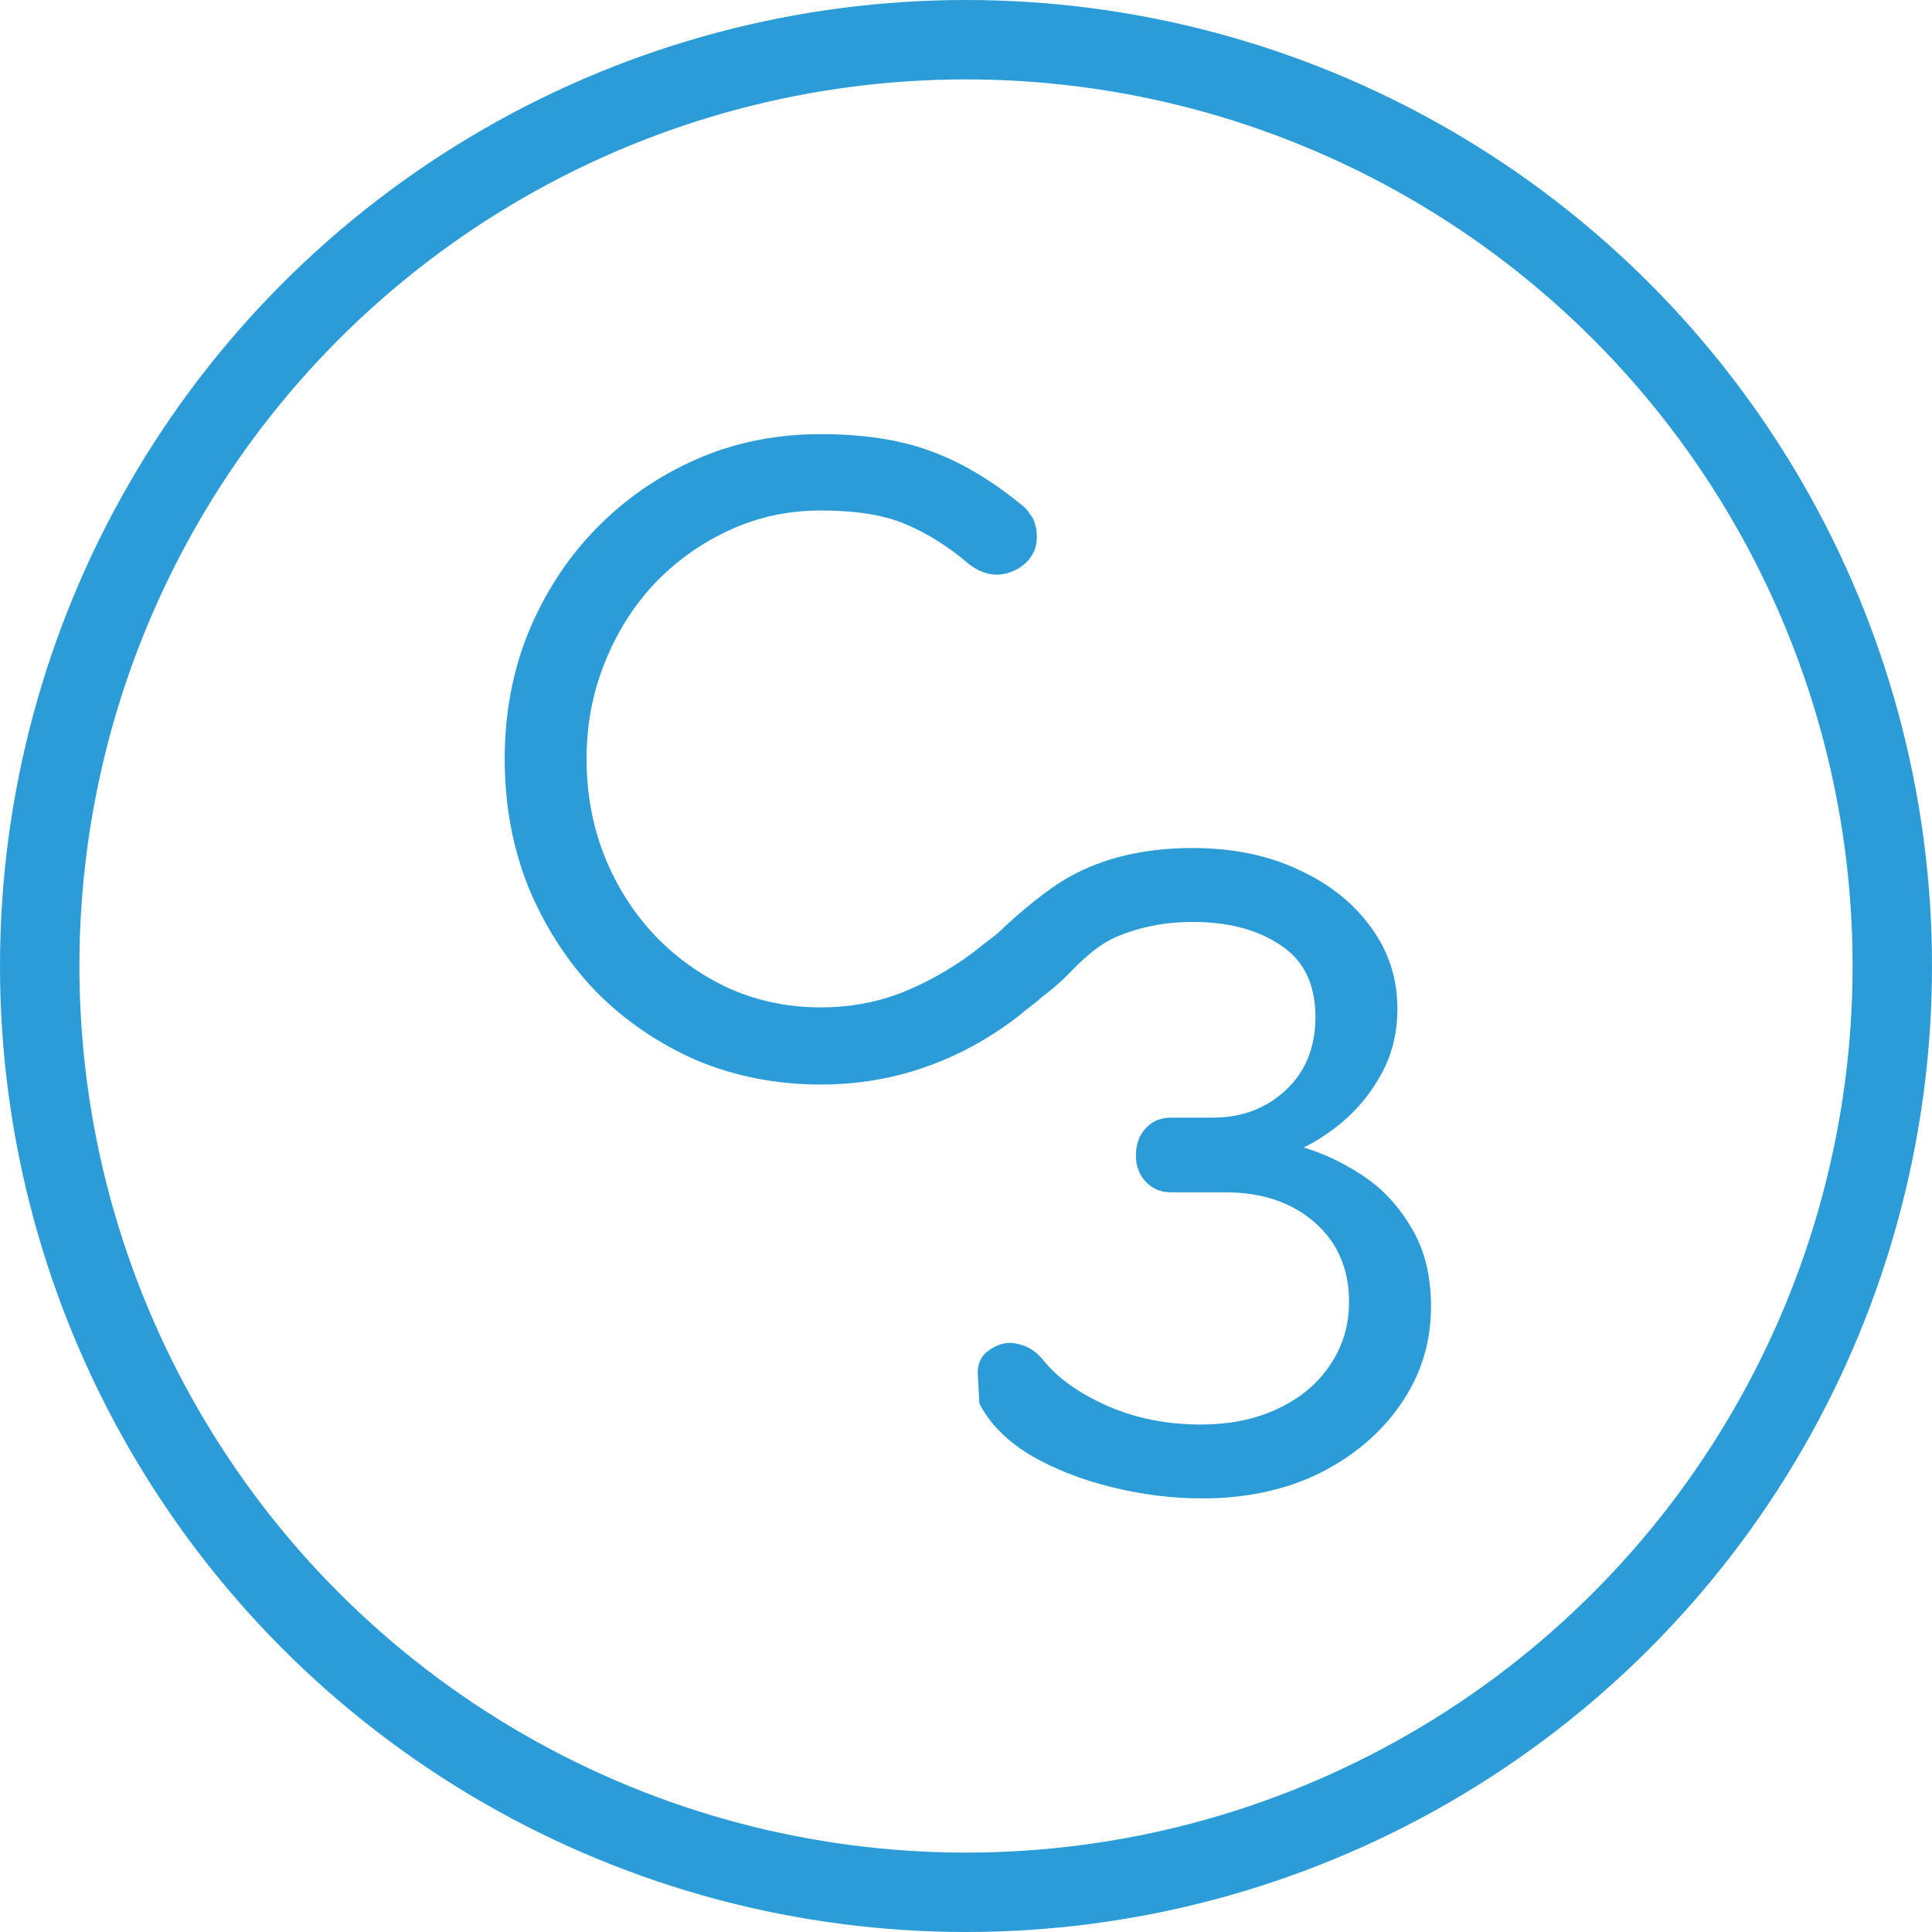
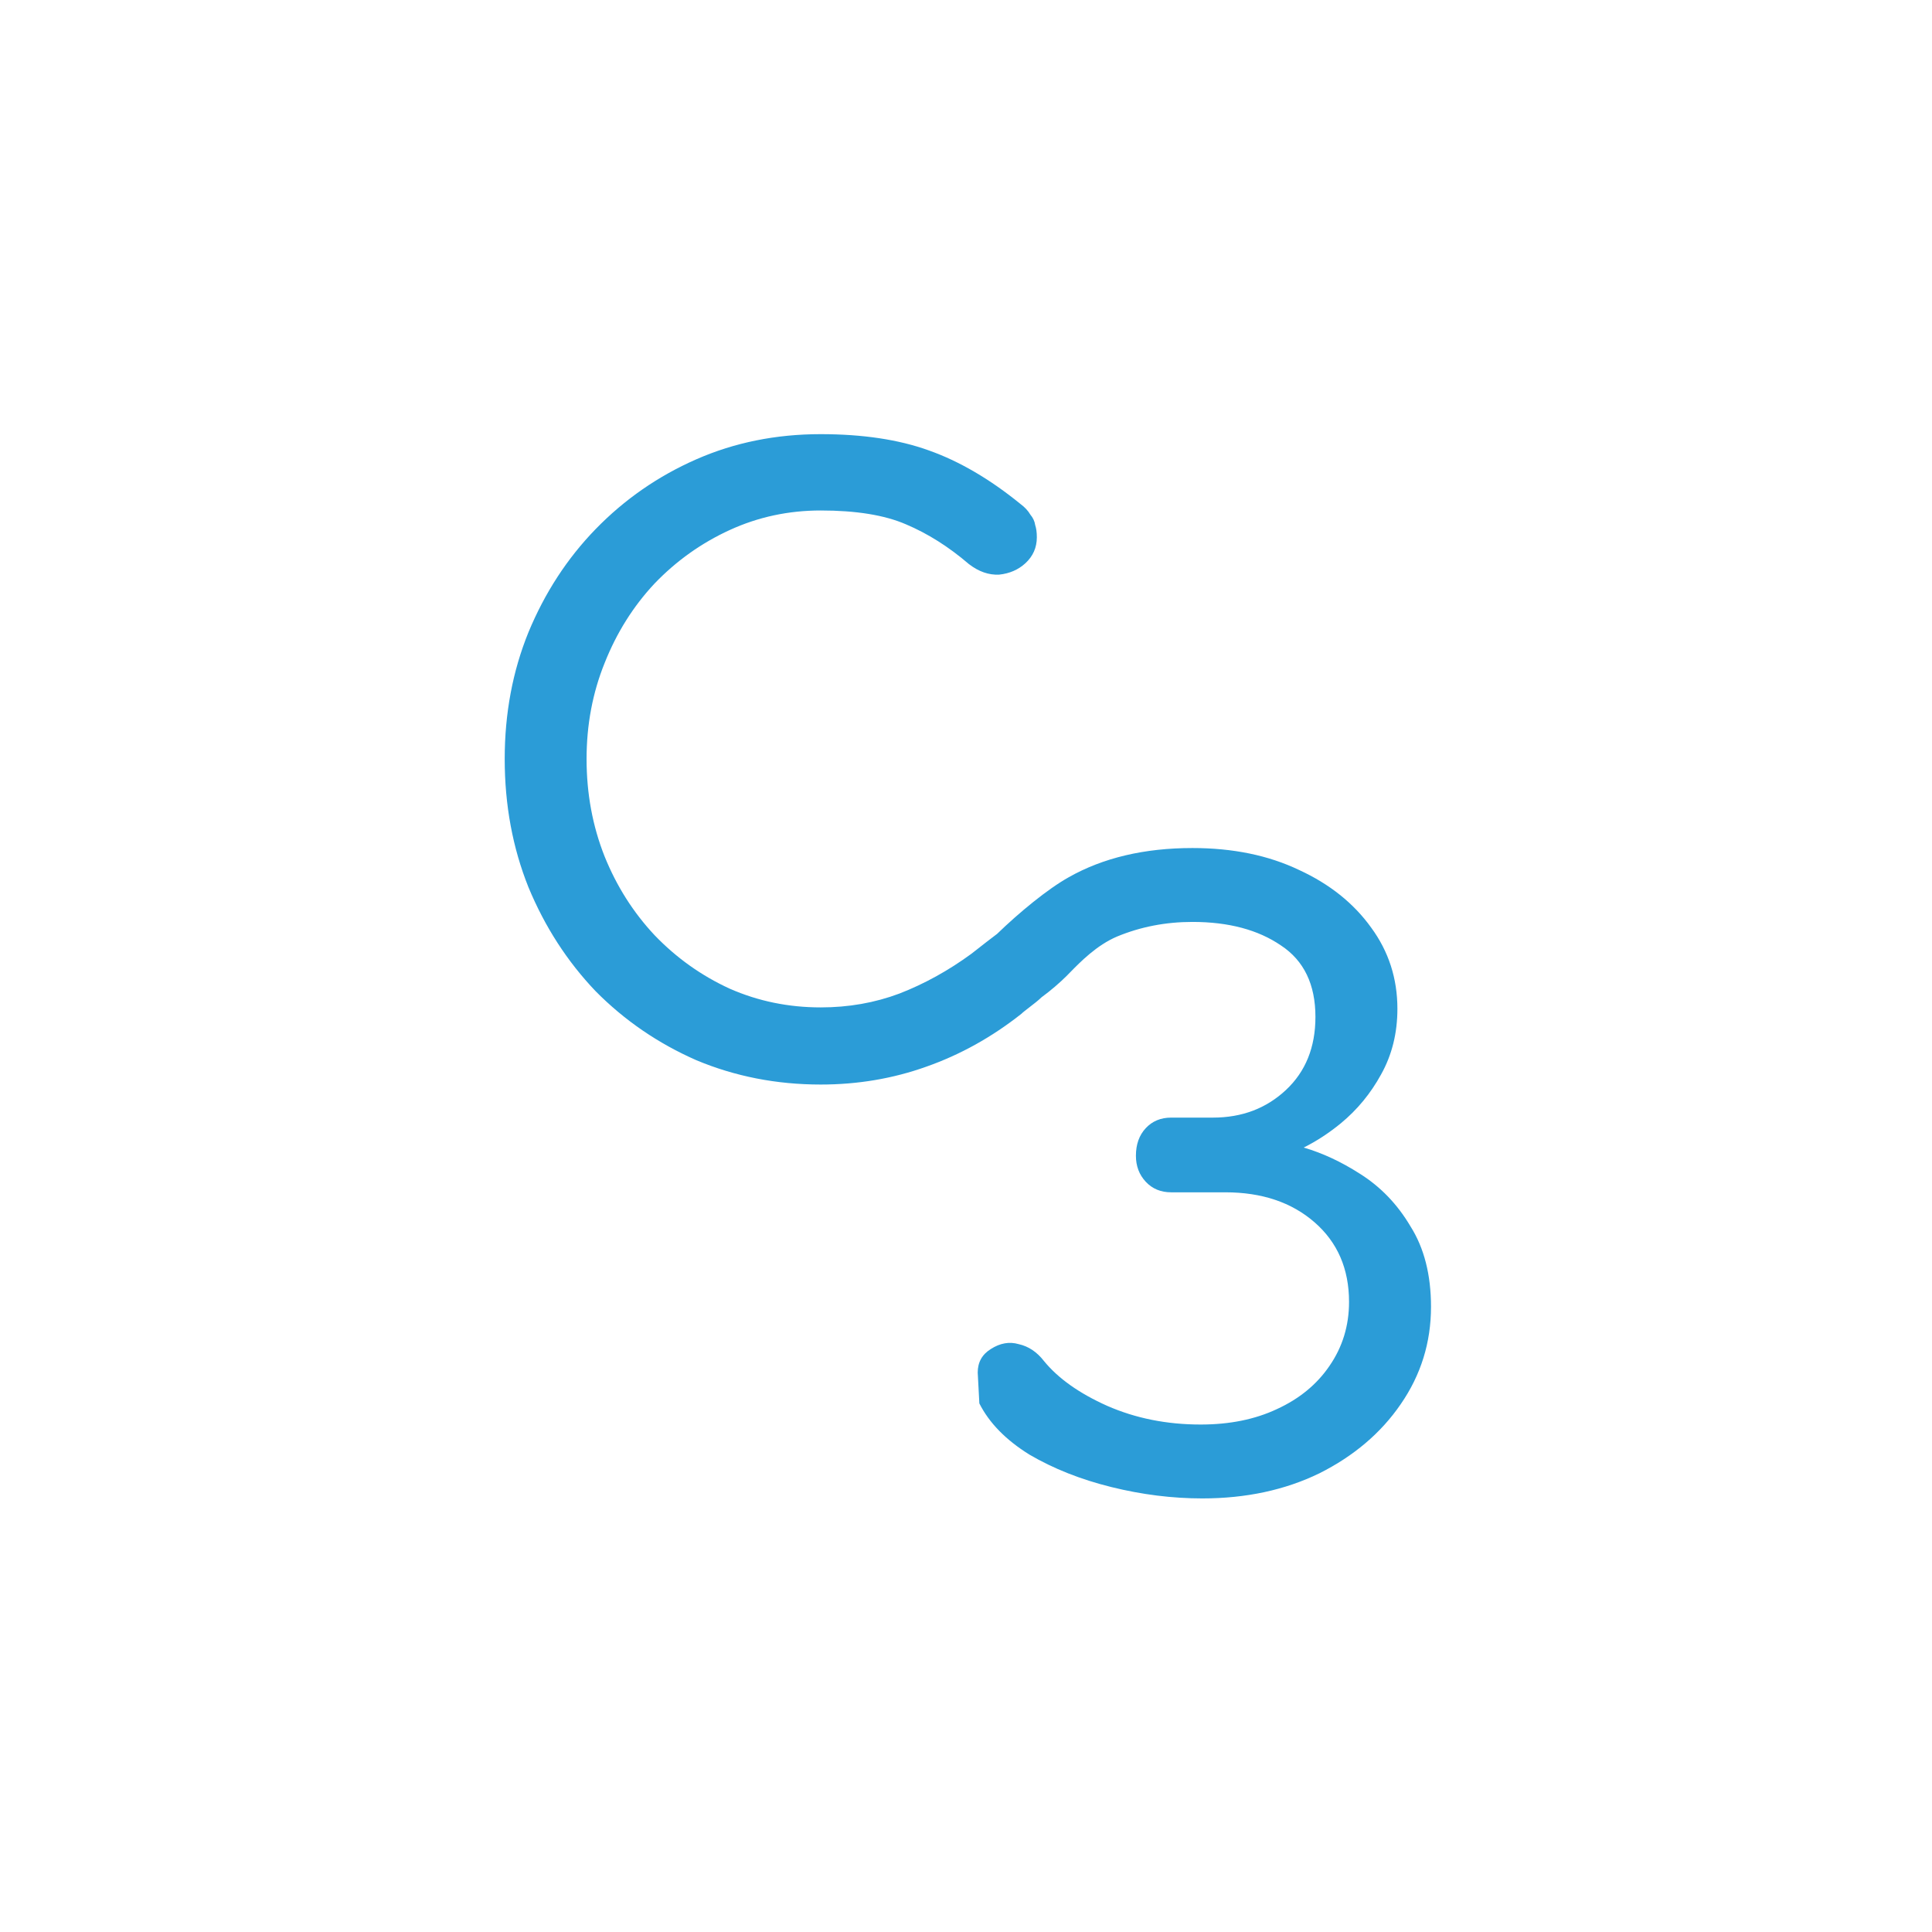
<svg xmlns="http://www.w3.org/2000/svg" width="356" height="356" viewBox="0 0 356 356" fill="none">
-   <circle cx="178" cy="178" r="170.685" stroke="#2B9CD7" stroke-width="14.63" />
  <path fill-rule="evenodd" clip-rule="evenodd" d="M128.299 195.354C135.439 198.346 143.082 199.843 151.228 199.843C158.067 199.843 164.554 198.745 170.688 196.551C176.923 194.357 182.756 191.115 188.187 186.826C188.472 186.543 189.044 186.102 189.68 185.612C190.471 185.003 191.362 184.316 191.929 183.757C193.561 182.575 195.362 181.007 196.5 179.869C196.706 179.663 196.93 179.434 197.172 179.186C199.073 177.244 202.085 174.164 205.836 172.571C210.166 170.776 214.798 169.878 219.732 169.878C226.378 169.878 231.815 171.325 236.044 174.217C240.274 177.01 242.388 181.399 242.388 187.383C242.388 192.969 240.576 197.458 236.951 200.849C233.326 204.24 228.845 205.936 223.508 205.936H215.805C213.892 205.936 212.331 206.584 211.122 207.881C209.914 209.178 209.31 210.873 209.31 212.968C209.31 214.863 209.914 216.459 211.122 217.756C212.331 219.052 213.892 219.701 215.805 219.701H225.774C232.52 219.701 238.008 221.546 242.237 225.236C246.466 228.927 248.581 233.814 248.581 239.899C248.581 244.288 247.373 248.227 244.956 251.718C242.64 255.11 239.418 257.753 235.289 259.648C231.261 261.543 226.579 262.491 221.242 262.491C214.999 262.491 209.26 261.344 204.023 259.05C198.888 256.756 195.011 254.013 192.393 250.821C191.084 249.125 189.523 248.078 187.711 247.679C185.999 247.18 184.287 247.479 182.575 248.577C180.964 249.574 180.159 251.02 180.159 252.915L180.461 258.601C182.273 262.192 185.344 265.334 189.674 268.027C194.105 270.62 199.14 272.615 204.779 274.011C210.418 275.408 216.006 276.106 221.544 276.106C229.6 276.106 236.8 274.56 243.143 271.468C249.487 268.276 254.472 264.037 258.097 258.75C261.822 253.364 263.685 247.38 263.685 240.796C263.685 234.912 262.427 229.974 259.909 225.984C257.493 221.895 254.371 218.653 250.545 216.259C247.147 214.077 243.708 212.474 240.227 211.453C242.594 210.273 244.875 208.783 247.071 206.983C250.091 204.49 252.558 201.497 254.472 198.006C256.486 194.415 257.493 190.376 257.493 185.887C257.493 180.302 255.881 175.314 252.659 170.926C249.437 166.437 245.006 162.896 239.367 160.303C233.728 157.61 227.183 156.263 219.732 156.263C210.871 156.263 203.268 158.059 196.924 161.649C192.999 163.845 187.772 168.166 183.735 172.077C182.67 172.875 181.144 174.057 178.985 175.754C174.761 178.846 170.336 181.29 165.71 183.086C161.185 184.781 156.357 185.629 151.228 185.629C145.295 185.629 139.713 184.482 134.484 182.188C129.254 179.794 124.628 176.502 120.606 172.313C116.684 168.124 113.616 163.286 111.404 157.8C109.191 152.215 108.085 146.23 108.085 139.846C108.085 133.563 109.191 127.678 111.404 122.192C113.616 116.606 116.684 111.719 120.606 107.529C124.628 103.34 129.254 100.049 134.484 97.655C139.713 95.261 145.295 94.064 151.228 94.064C157.765 94.064 162.995 94.912 166.917 96.607C170.94 98.303 174.811 100.747 178.532 103.939C180.343 105.335 182.203 105.983 184.114 105.884C186.025 105.684 187.634 104.986 188.941 103.789C190.349 102.492 191.053 100.896 191.053 99.001C191.053 98.104 190.952 97.356 190.751 96.757C190.651 96.059 190.349 95.41 189.846 94.812C189.444 94.114 188.841 93.466 188.036 92.867C182.404 88.279 176.772 84.987 171.141 82.992C165.61 80.997 158.972 80 151.228 80C142.982 80 135.339 81.546 128.299 84.638C121.259 87.73 115.075 92.019 109.744 97.505C104.515 102.891 100.392 109.225 97.375 116.506C94.458 123.688 93 131.468 93 139.846C93 148.325 94.458 156.205 97.375 163.486C100.392 170.767 104.515 177.151 109.744 182.637C115.075 188.023 121.259 192.262 128.299 195.354Z" fill="#2B9CD7" />
</svg>